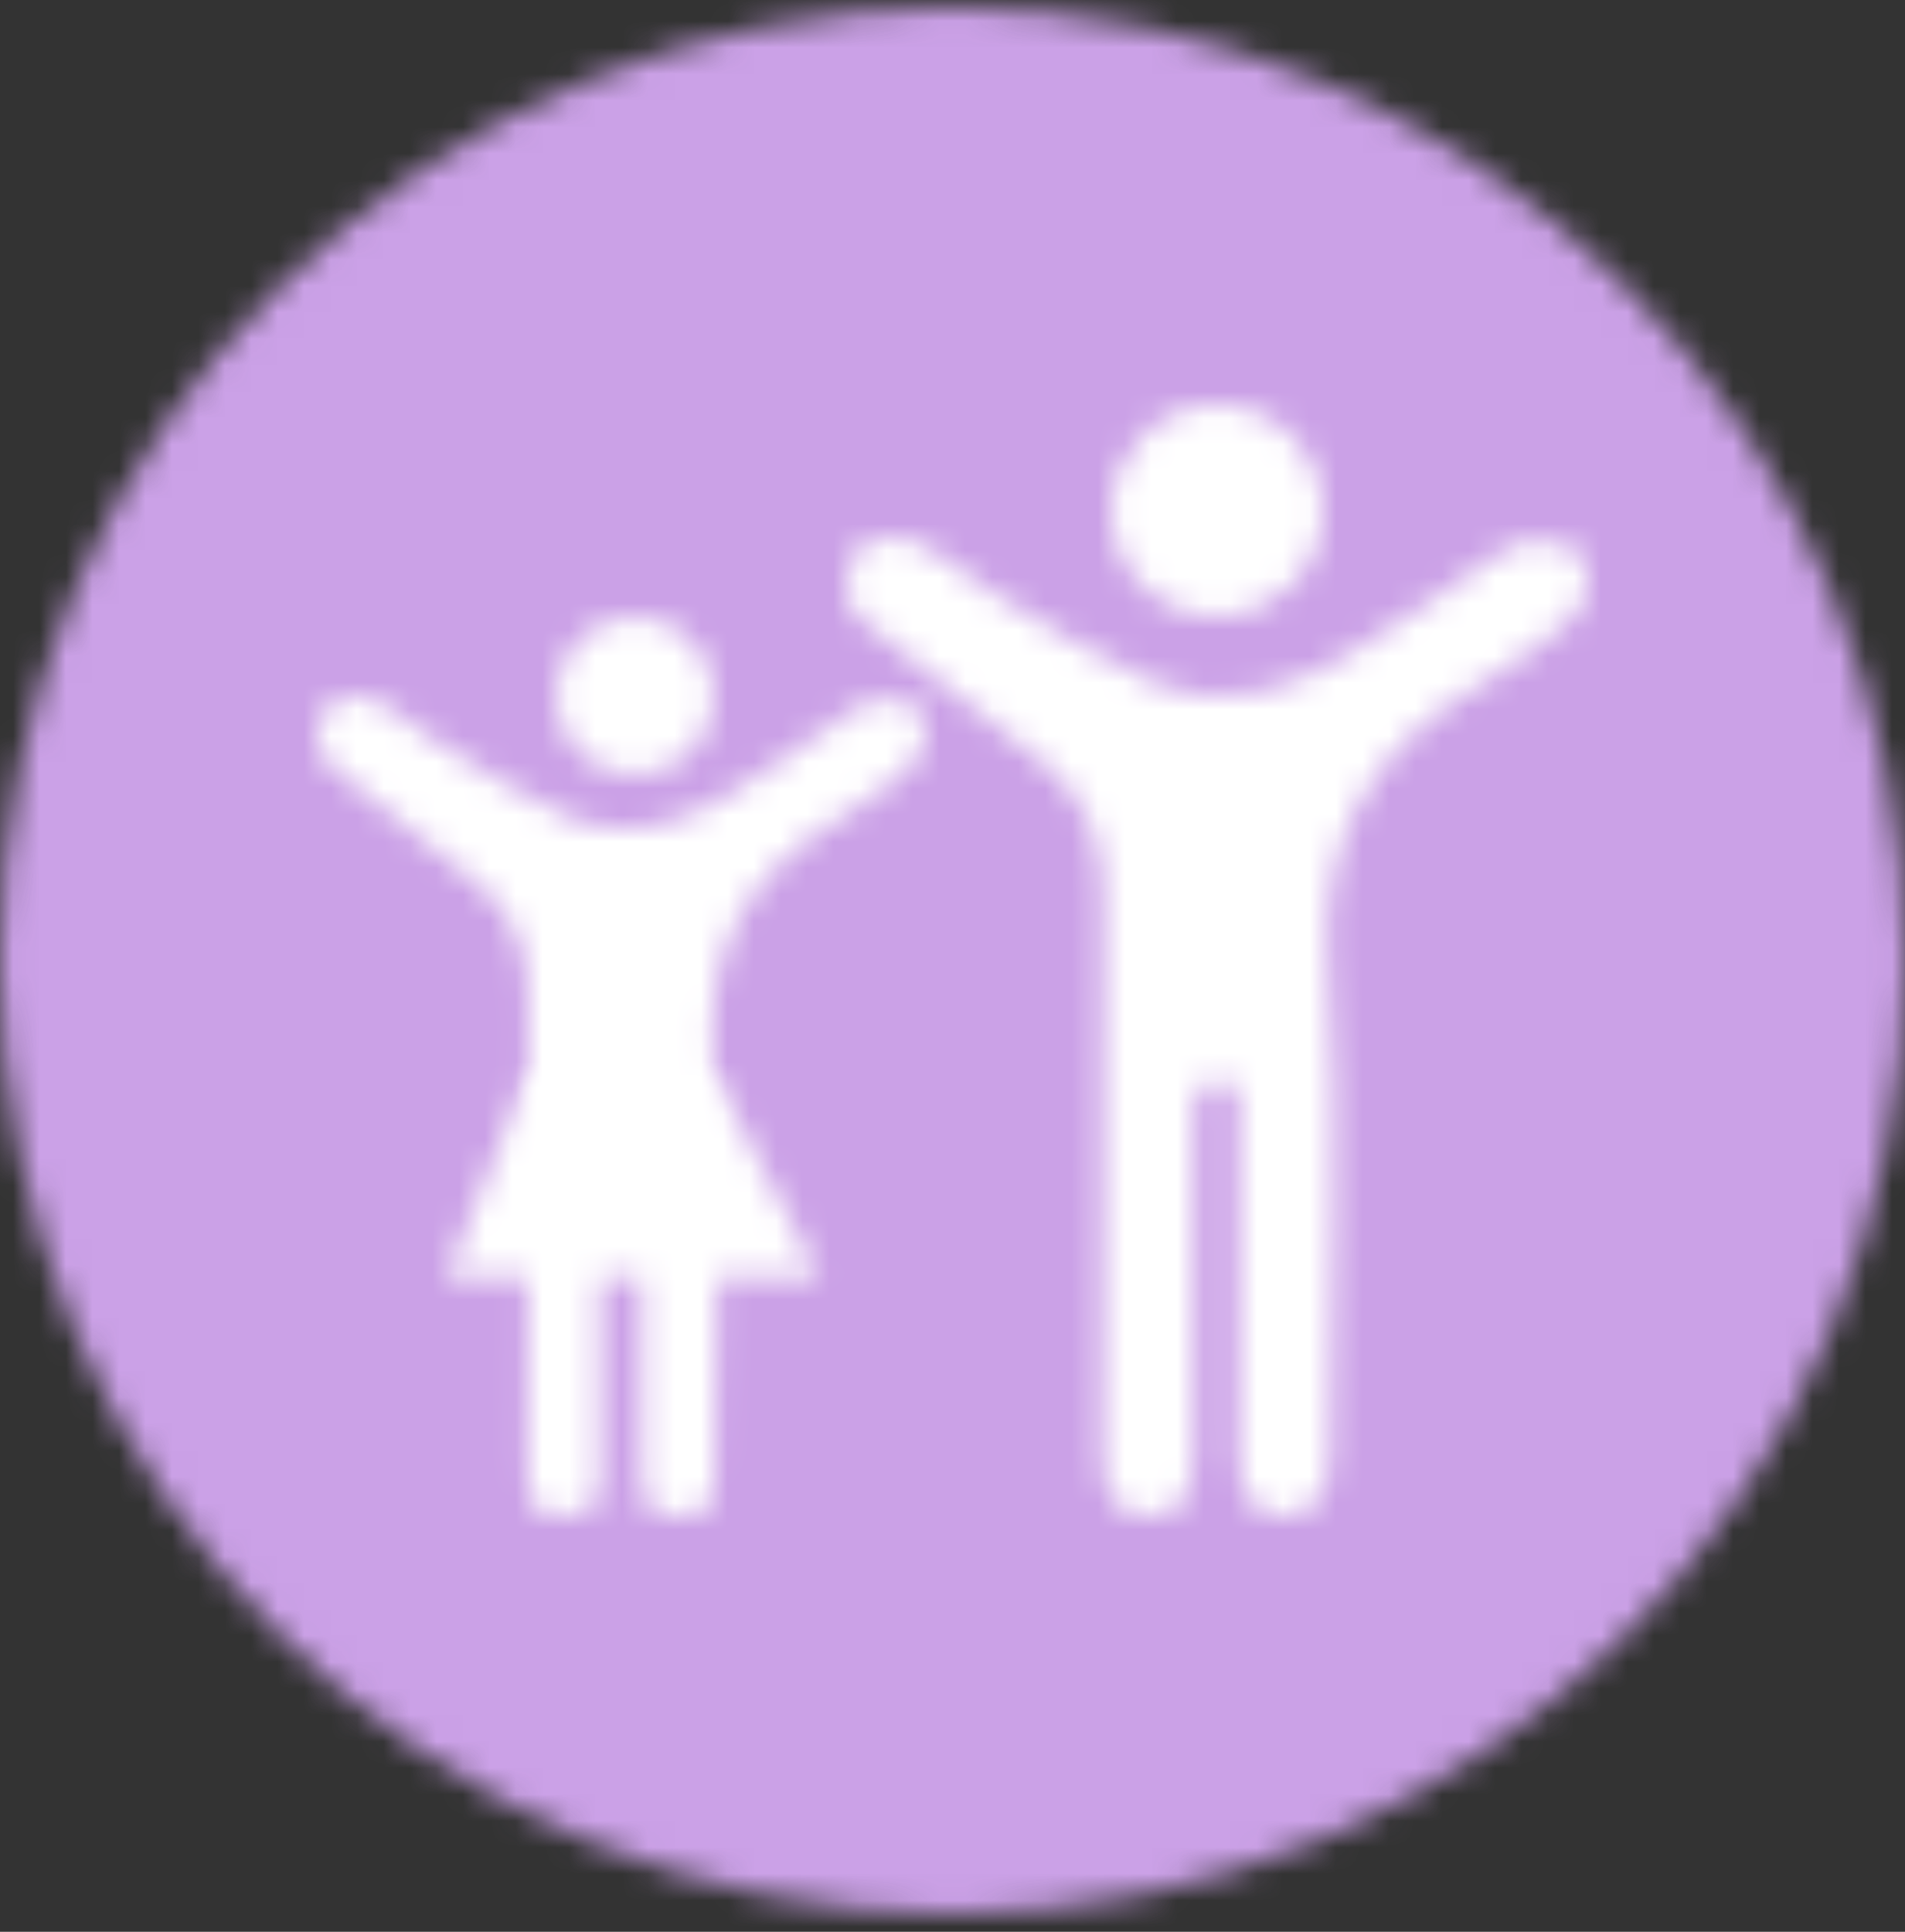
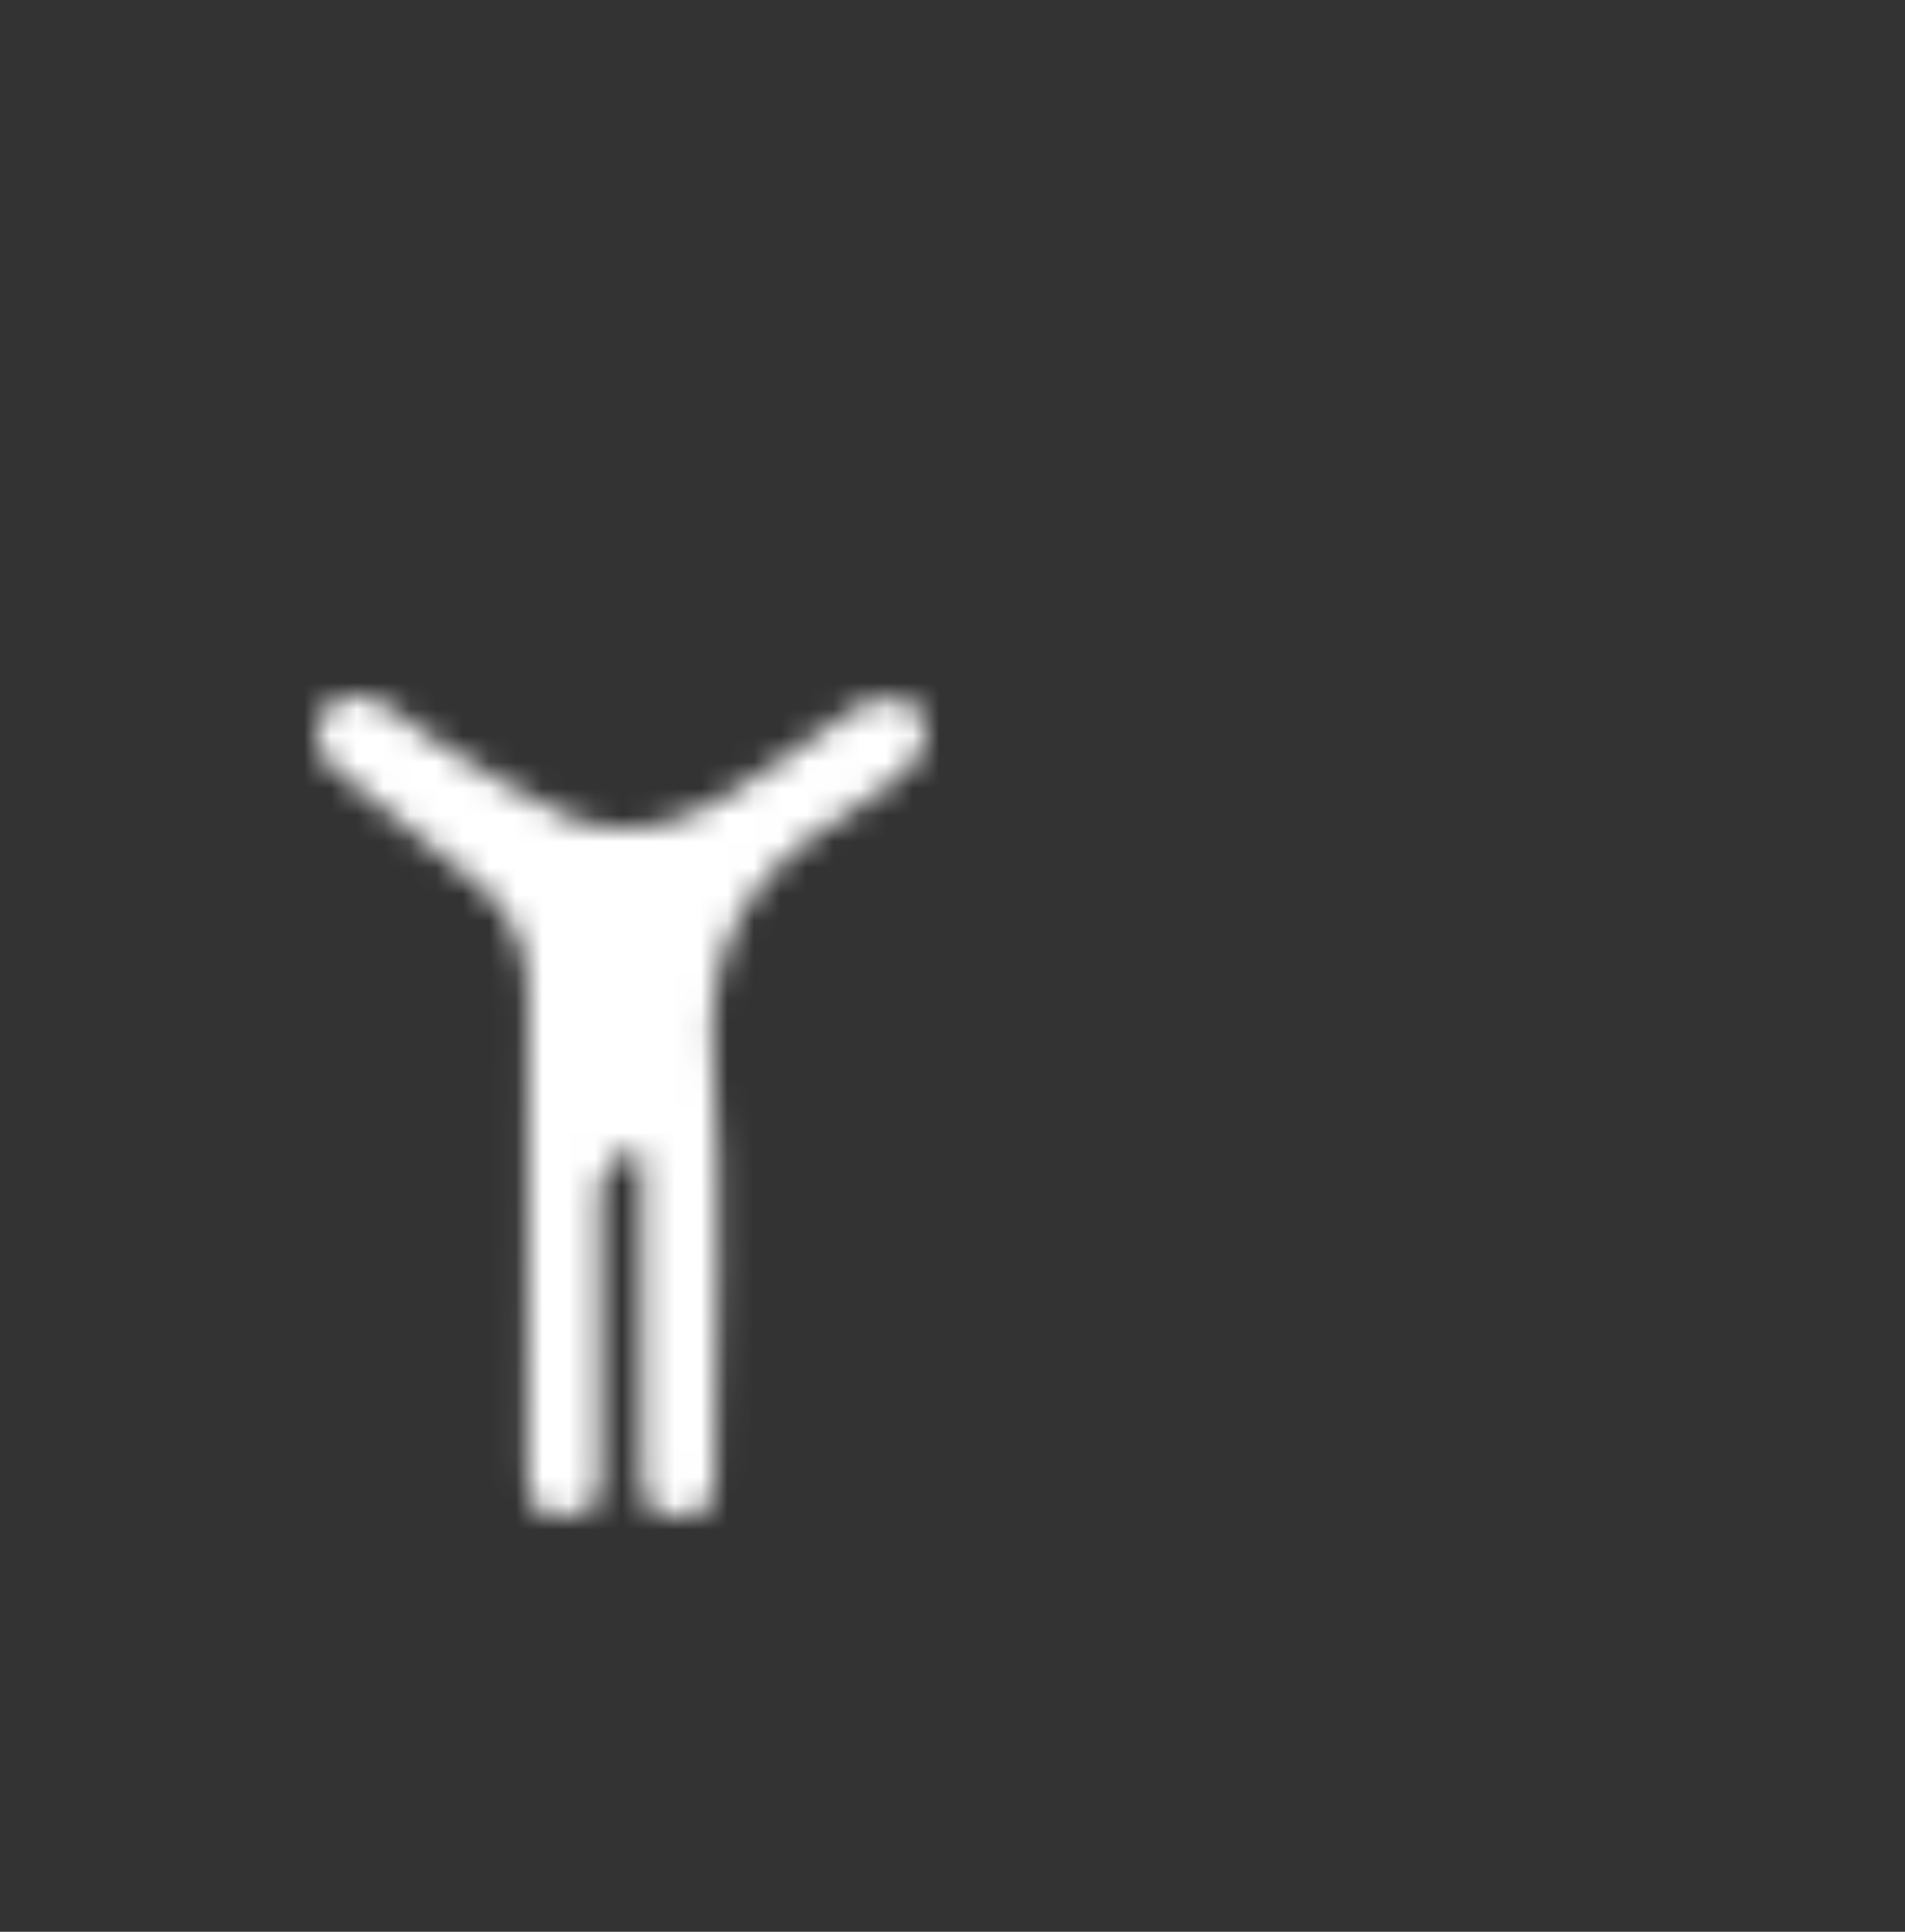
<svg xmlns="http://www.w3.org/2000/svg" xmlns:xlink="http://www.w3.org/1999/xlink" width="72px" height="73px" viewBox="0 0 72 73" version="1.1">
  <rect x="0" y="0" width="72" height="73" fill="#333333" stroke="none" />
  <title>young-people</title>
  <defs>
    <path d="M72,36 C72,55.867 55.867,72 36,72 C16.133,72 0,55.867 0,36 C0,16.133 16.133,0 36,0 C55.867,0 72,16.133 72,36 L72,36 Z" id="path-1" />
    <path d="M3,6 C4.665,6 6,4.66 6,3 C6,1.34 4.66,-6.09588675e-23 3,-6.09588675e-23 C1.34,-6.09588675e-23 0,1.34 0,3 C0,4.66 1.34,6 3,6 Z" id="path-3" />
    <path d="M11.331,17.355 C11.275,17.729 10.682,18.109 10.682,18.483 C10.682,21.17 10.682,26.252 10.682,28.917 C10.682,30.397 10.749,30.983 9.118,30.983 C8.026,30.983 7.943,30.341 7.943,28.861 C7.943,23.862 7.887,16.411 7.971,11.412 C7.998,9.664 7.438,8.268 6.13,7.162 C4.394,5.737 2.609,4.363 0.873,2.939 C0.518,2.649 0.069,2.297 0.014,1.95 C-0.042,1.415 0.069,0.605 0.413,0.309 C0.812,-0.015 1.666,-0.093 2.148,0.118 C3.002,0.521 3.668,1.219 4.499,1.733 C6.207,2.755 7.887,3.911 9.706,4.693 C11.603,5.475 13.577,4.883 15.284,3.888 C16.831,3.001 18.245,1.9 19.715,0.906 C20.197,0.61 20.702,0.124 21.184,0.102 C21.772,0.074 22.681,0.292 22.892,0.694 C23.131,1.124 22.948,2.09 22.598,2.498 C21.955,3.224 21.051,3.732 20.247,4.302 C20.086,4.408 19.953,4.542 19.765,4.626 C16.294,6.698 14.613,9.546 14.963,13.819 C15.312,18.042 15.04,24.711 15.018,28.983 C15.018,30.246 15.107,31 13.632,31 C12.384,31 12.307,30.492 12.279,29.146 C12.251,26.431 12.279,21.293 12.279,18.578 L12.279,17.327 C12.196,17.383 11.492,17.355 11.331,17.355 L11.331,17.355 Z" id="path-5" />
    <path d="M0,7.686 C0.366,7.686 0.525,7.686 14.159,7.686 L10.159,0 L3.126,0 L0,7.686 Z" id="path-7" />
    <path d="M4,8 C6.217,8 8,6.213 8,4.003 C8,1.793 6.217,0 4,0 C1.783,0 0,1.787 0,3.997 C0,6.208 1.783,8 4,8 Z" id="path-9" />
    <path d="M13.251,20.724 C13.185,21.173 13.124,21.622 13.124,22.071 C13.124,25.28 13.124,31.348 13.124,34.525 C13.124,35.921 12.763,36.994 11.655,36.994 C10.047,36.994 9.67,36.222 9.67,34.459 C9.67,28.49 9.603,19.596 9.703,13.626 C9.736,11.54 9.054,9.87 7.463,8.555 C5.35,6.852 3.171,5.215 1.059,3.517 C0.637,3.166 0.083,2.744 0.016,2.328 C-0.05,1.687 0.083,0.724 0.504,0.368 C0.992,-0.016 2.035,-0.114 2.617,0.143 C3.659,0.625 4.469,1.457 5.478,2.071 C7.557,3.292 9.603,4.672 11.815,5.603 C14.122,6.534 16.528,5.828 18.608,4.639 C20.493,3.582 22.217,2.262 24.003,1.074 C24.59,0.724 25.206,0.143 25.788,0.11 C26.503,0.077 27.607,0.335 27.867,0.817 C28.161,1.331 27.934,2.487 27.512,2.969 C26.731,3.834 25.627,4.448 24.651,5.121 C24.457,5.247 24.296,5.411 24.064,5.504 C19.839,7.974 17.793,11.381 18.214,16.485 C18.635,21.523 18.314,29.486 18.28,34.59 C18.28,36.102 17.726,36.901 16.589,37 C15.48,37 14.859,36.392 14.826,34.788 C14.793,31.545 14.826,25.411 14.826,22.169 L14.826,20.691 C14.732,20.756 13.445,20.724 13.251,20.724 L13.251,20.724 Z" id="path-11" />
  </defs>
  <g id="Page-1" stroke="none" stroke-width="1" fill="none" fill-rule="evenodd">
    <g id="young-people" transform="translate(0, 0.3)">
      <g id="Fill-1051-Clipped">
        <mask id="mask-2" fill="white">
          <use xlink:href="#path-1" />
        </mask>
        <g id="path-1" />
-         <polygon id="Fill-1051" fill="#CBA1E7" fill-rule="nonzero" mask="url(#mask-2)" points="-5 -5 77 -5 77 77 -5 77" />
      </g>
      <g id="young-people-" transform="translate(12, 15)">
        <g id="Fill-303-Clipped" transform="translate(9, 8)">
          <mask id="mask-4" fill="white">
            <use xlink:href="#path-3" />
          </mask>
          <g id="path-1" />
-           <polygon id="Fill-303" fill="#FFFFFF" fill-rule="nonzero" mask="url(#mask-4)" points="-2.685 -2.685 8.685 -2.685 8.685 8.685 -2.685 8.685" />
        </g>
        <g id="Fill-306-Clipped" transform="translate(0, 11)">
          <mask id="mask-6" fill="white">
            <use xlink:href="#path-5" />
          </mask>
          <g id="path-3" />
          <polygon id="Fill-306" fill="#FFFFFF" fill-rule="nonzero" mask="url(#mask-6)" points="-2.888 -2.909 25.888 -2.909 25.888 33.909 -2.888 33.909" />
        </g>
        <g id="Fill-309-Clipped" transform="translate(4.841, 25.314)">
          <mask id="mask-8" fill="white">
            <use xlink:href="#path-7" />
          </mask>
          <g id="path-5" />
-           <polygon id="Fill-309" fill="#FFFFFF" fill-rule="nonzero" mask="url(#mask-8)" points="-2.871 -3.133 17.188 -3.133 17.188 10.505 -2.871 10.505" />
        </g>
        <g id="Fill-312-Clipped" transform="translate(30, 0)">
          <mask id="mask-10" fill="white">
            <use xlink:href="#path-9" />
          </mask>
          <g id="path-7" />
-           <polygon id="Fill-312" fill="#FFFFFF" fill-rule="nonzero" mask="url(#mask-10)" points="-2.938 -2.936 10.938 -2.936 10.938 10.936 -2.938 10.936" />
        </g>
        <g id="Fill-315-Clipped" transform="translate(20, 5)">
          <mask id="mask-12" fill="white">
            <use xlink:href="#path-11" />
          </mask>
          <g id="path-9" />
-           <polygon id="Fill-315" fill="#FFFFFF" fill-rule="nonzero" mask="url(#mask-12)" points="-2.888 -2.853 30.888 -2.853 30.888 39.852 -2.888 39.852" />
        </g>
      </g>
    </g>
  </g>
</svg>